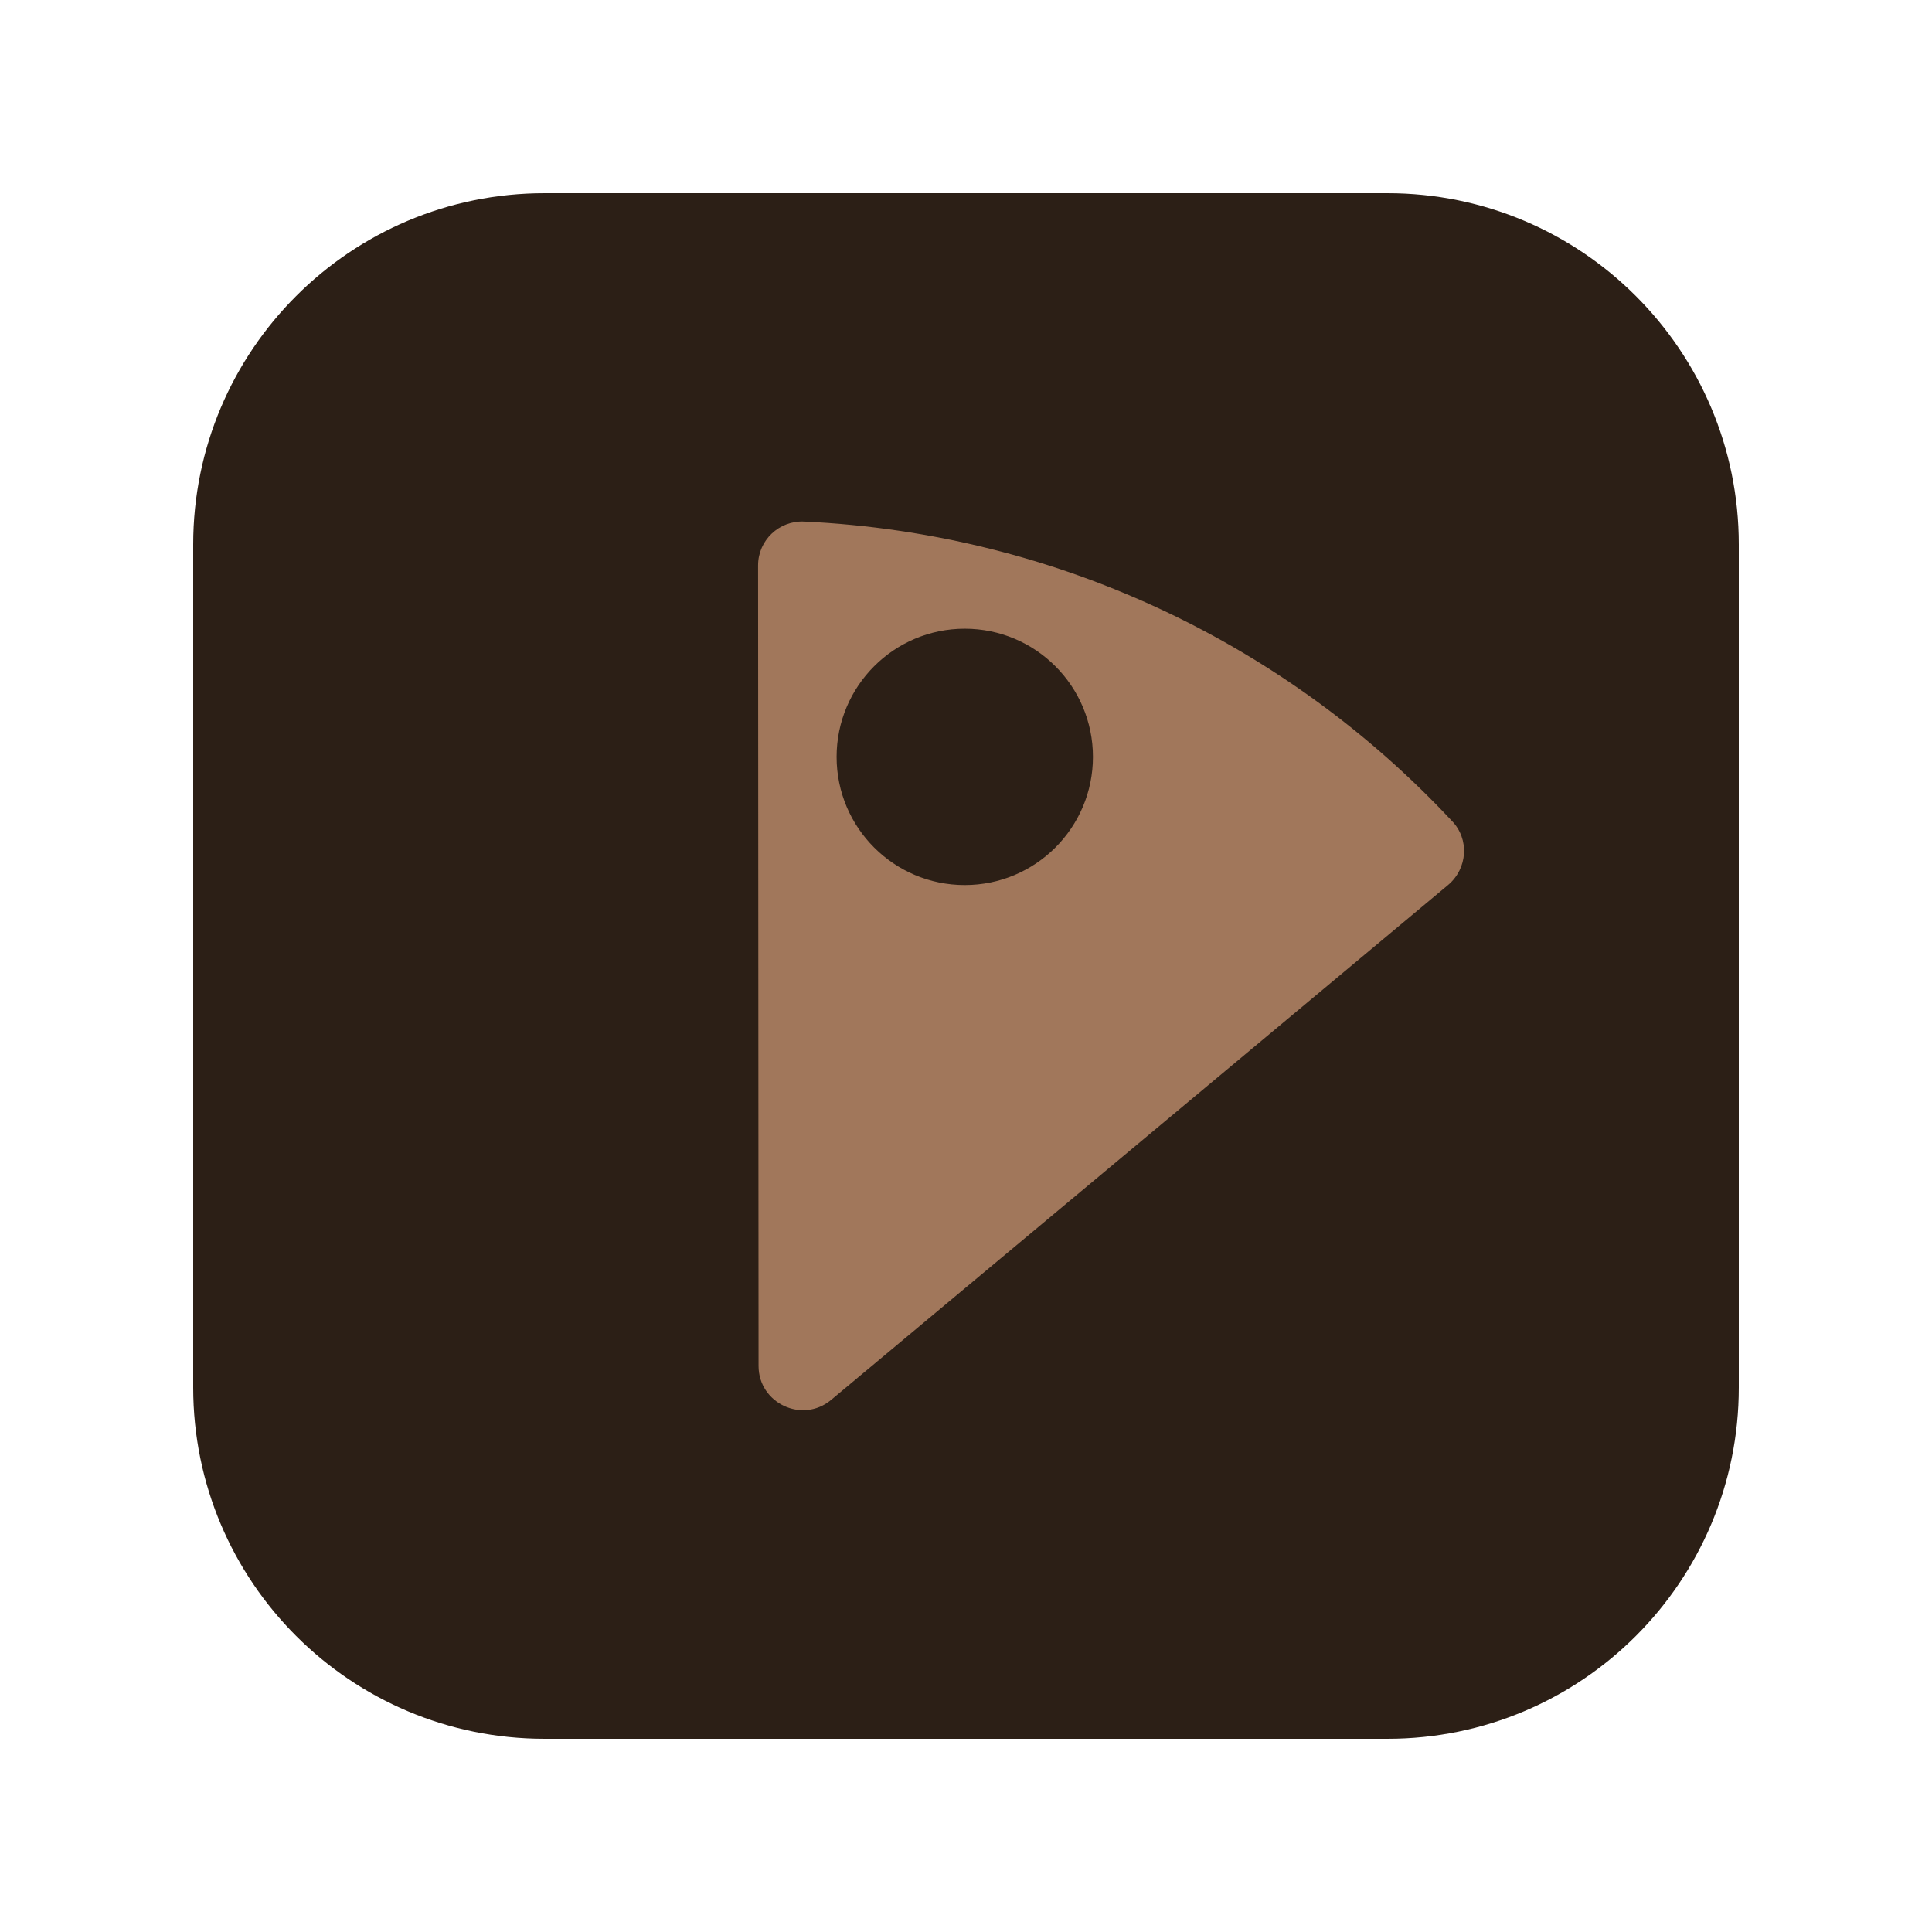
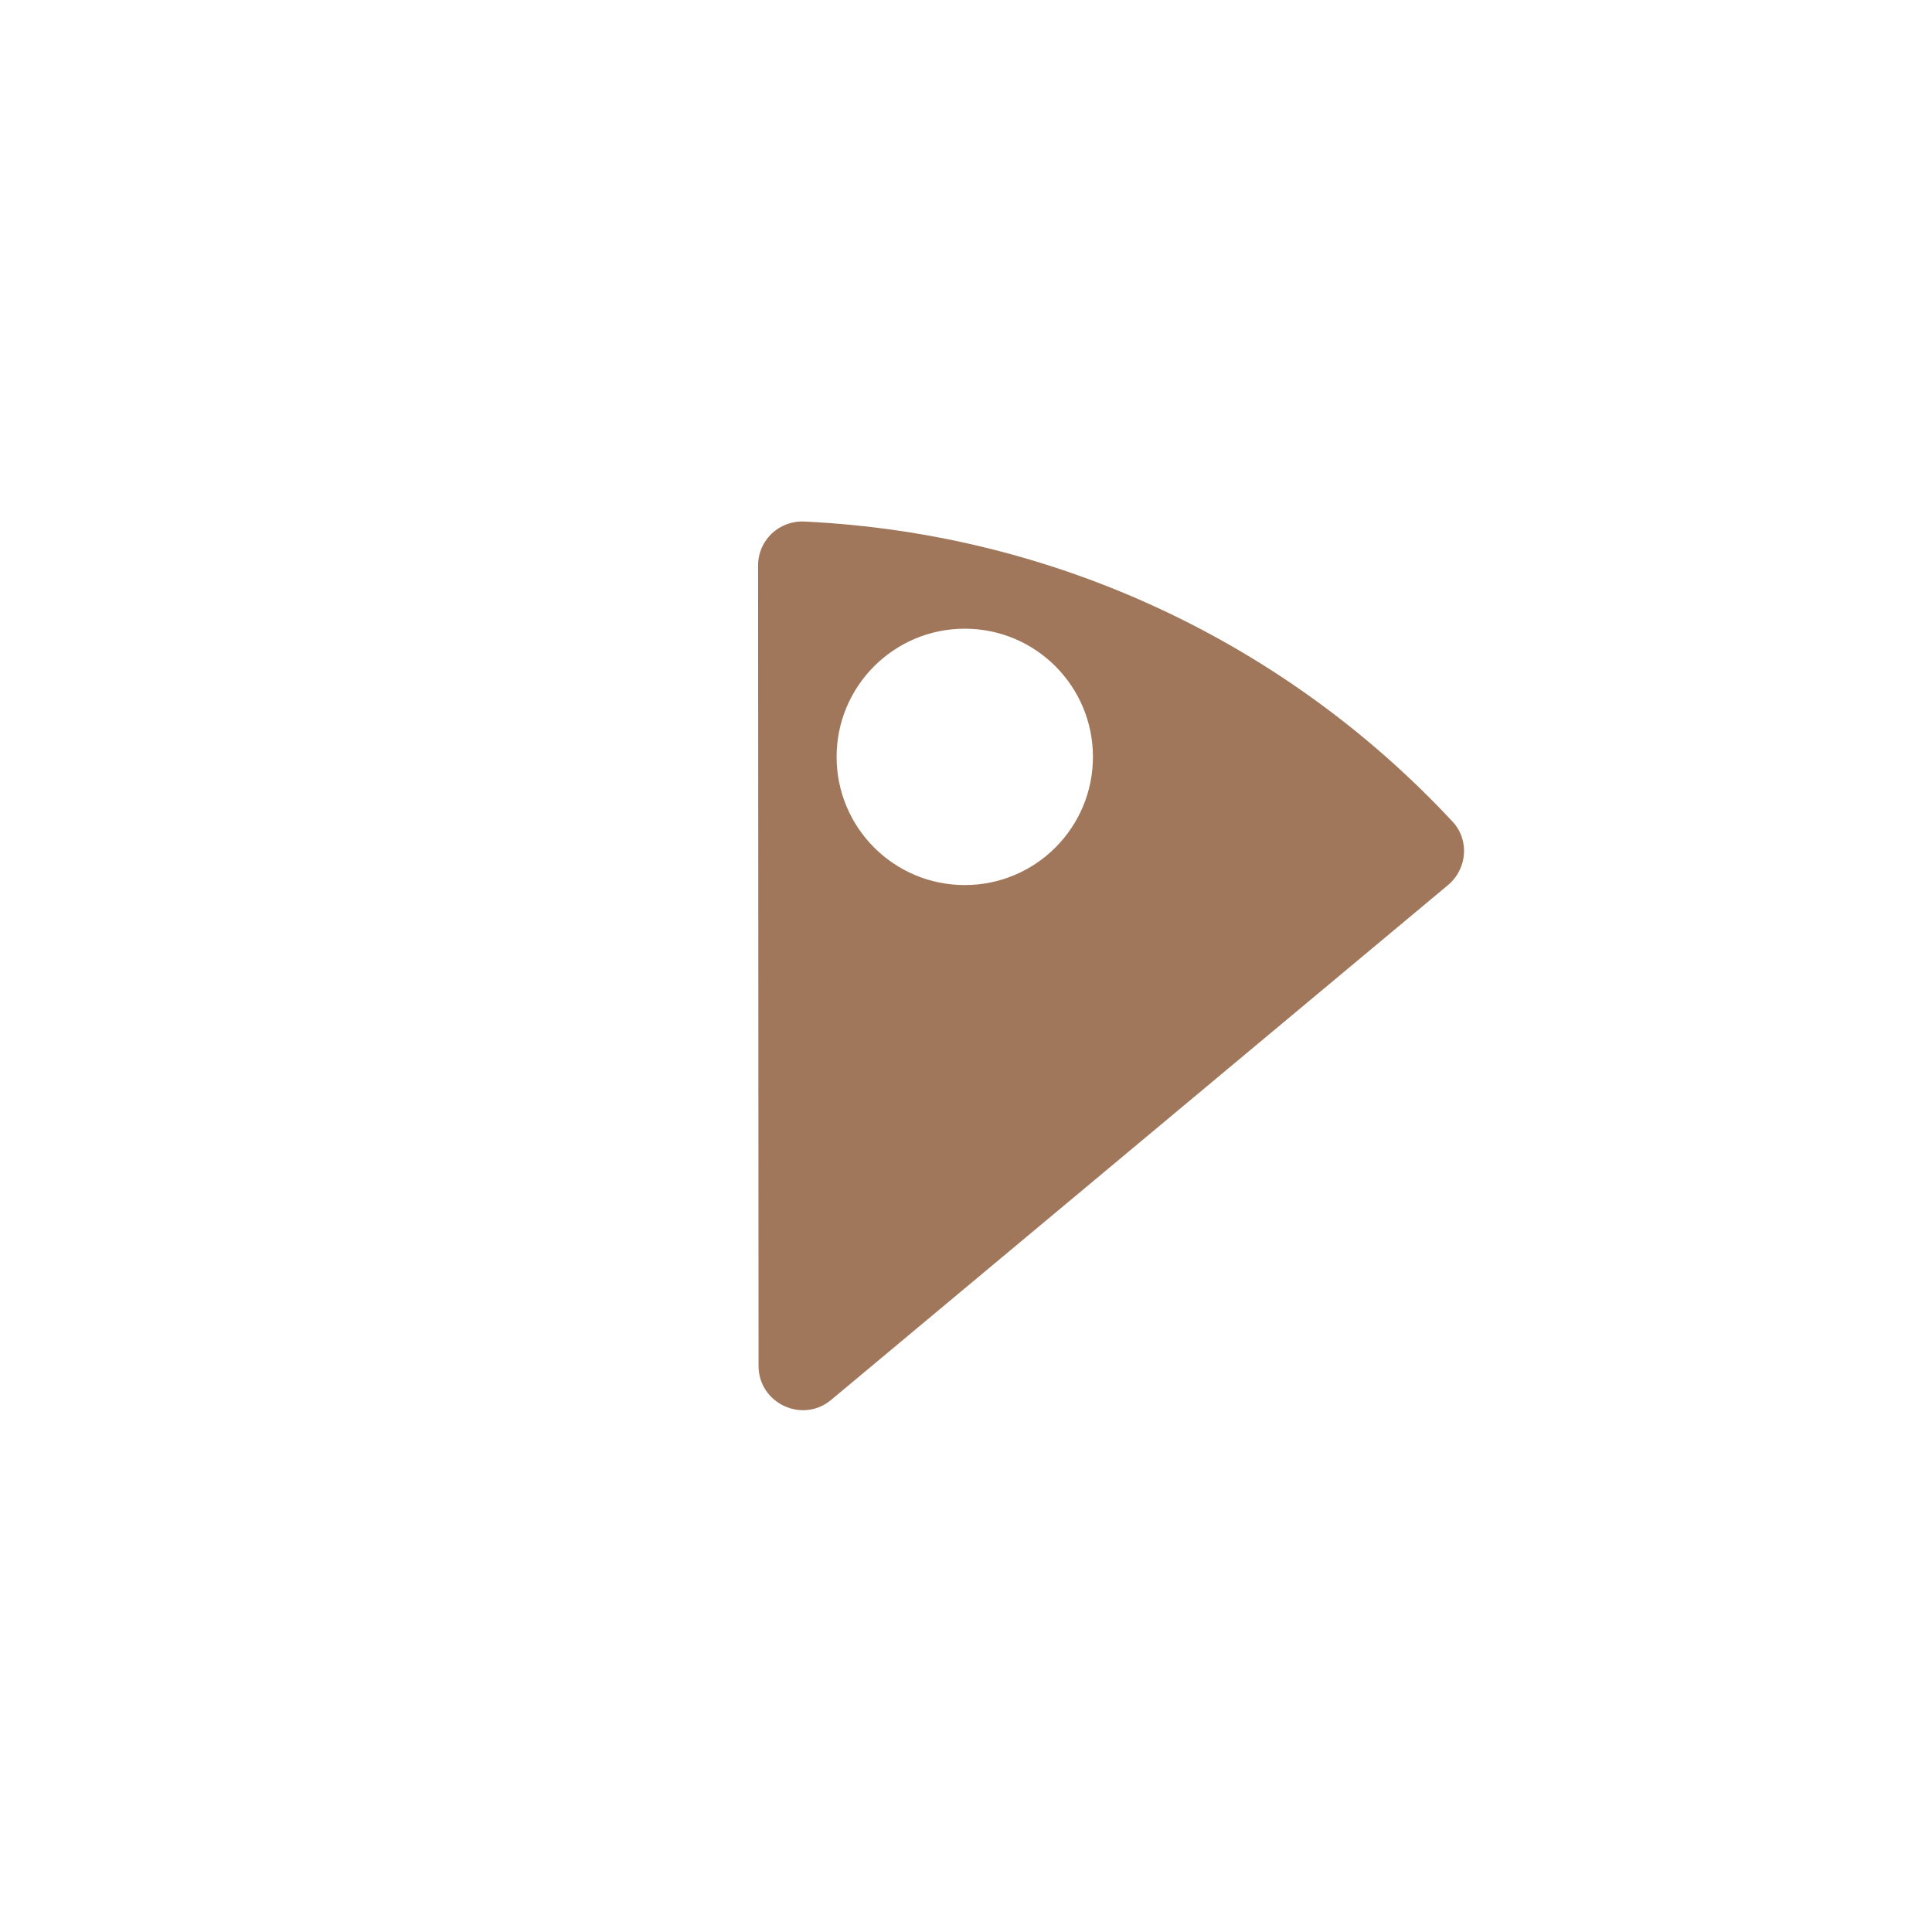
<svg xmlns="http://www.w3.org/2000/svg" width="2200" zoomAndPan="magnify" viewBox="0 0 1650 1650" height="2200" preserveAspectRatio="xMidYMid meet" version="1.0">
  <defs>
    <clipPath id="1205fec4b7">
      <path d="M 165 165 L 1485 165 L 1485 1485 L 165 1485 Z M 165 165 " clip-rule="nonzero" />
    </clipPath>
    <clipPath id="cc9a6bb176">
-       <path d="M 465 165 L 1185 165 C 1350.684 165 1485 299.316 1485 465 L 1485 1185 C 1485 1350.684 1350.684 1485 1185 1485 L 465 1485 C 299.316 1485 165 1350.684 165 1185 L 165 465 C 165 299.316 299.316 165 465 165 Z M 465 165 " clip-rule="nonzero" />
-     </clipPath>
+       </clipPath>
    <clipPath id="ed259d233f">
-       <path d="M 0 0 L 1320 0 L 1320 1320 L 0 1320 Z M 0 0 " clip-rule="nonzero" />
-     </clipPath>
+       </clipPath>
    <clipPath id="a85f3b1784">
-       <path d="M 300 0 L 1020 0 C 1185.684 0 1320 134.316 1320 300 L 1320 1020 C 1320 1185.684 1185.684 1320 1020 1320 L 300 1320 C 134.316 1320 0 1185.684 0 1020 L 0 300 C 0 134.316 134.316 0 300 0 Z M 300 0 " clip-rule="nonzero" />
-     </clipPath>
+       </clipPath>
    <clipPath id="b18933fa91">
-       <rect x="0" width="1320" y="0" height="1320" />
-     </clipPath>
+       </clipPath>
    <clipPath id="46eed1e66a">
      <path d="M 647.398 445.371 L 1250.395 445.371 L 1250.395 1204.371 L 647.398 1204.371 Z M 647.398 445.371 " clip-rule="nonzero" />
    </clipPath>
  </defs>
  <g clip-path="url(#1205fec4b7)">
    <g clip-path="url(#cc9a6bb176)">
      <g transform="matrix(1, 0, 0, 1, 165, 165)">
        <g clip-path="url(#b18933fa91)">
          <g clip-path="url(#ed259d233f)">
            <g clip-path="url(#a85f3b1784)">
-               <rect x="-528" width="2376" fill="#2c1f16" height="2376" y="-528" fill-opacity="1" />
-             </g>
+               </g>
          </g>
        </g>
      </g>
    </g>
  </g>
  <g clip-path="url(#46eed1e66a)">
    <path fill="#a1775b" d="M 1239.898 701.031 C 1100.68 551.809 904.988 455.664 686.703 445.41 C 665.293 444.492 647.43 461.438 647.43 482.844 L 647.828 1166.543 C 647.828 1198.457 685.258 1216.07 709.82 1195.57 L 1236.742 755.805 C 1253.426 741.742 1255.133 716.535 1239.898 701.031 Z M 823.949 755.883 C 763.5 755.883 714.492 706.871 714.492 646.414 C 714.492 585.949 763.5 536.93 823.949 536.93 C 884.402 536.93 933.41 585.949 933.41 646.414 C 933.41 706.871 884.402 755.883 823.949 755.883 Z M 823.949 755.883 " fill-opacity="1" fill-rule="nonzero" />
  </g>
</svg>